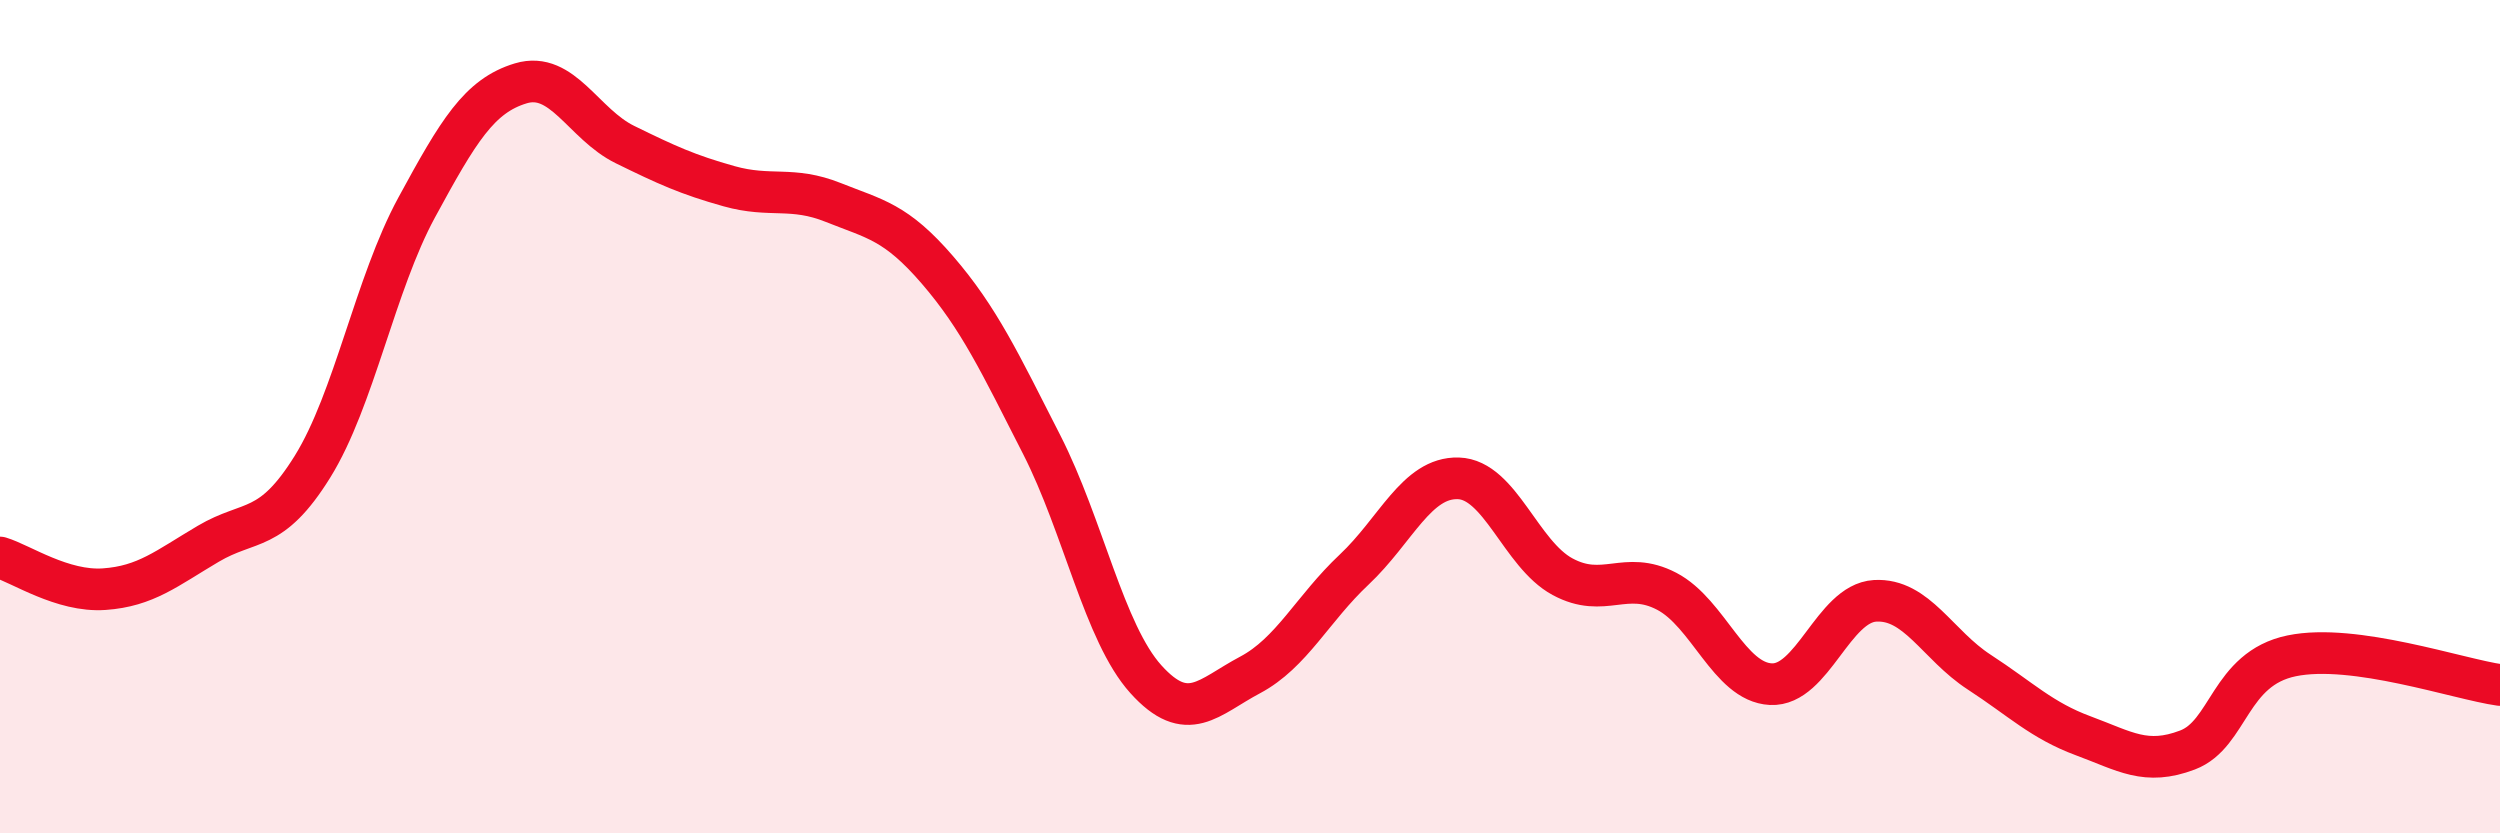
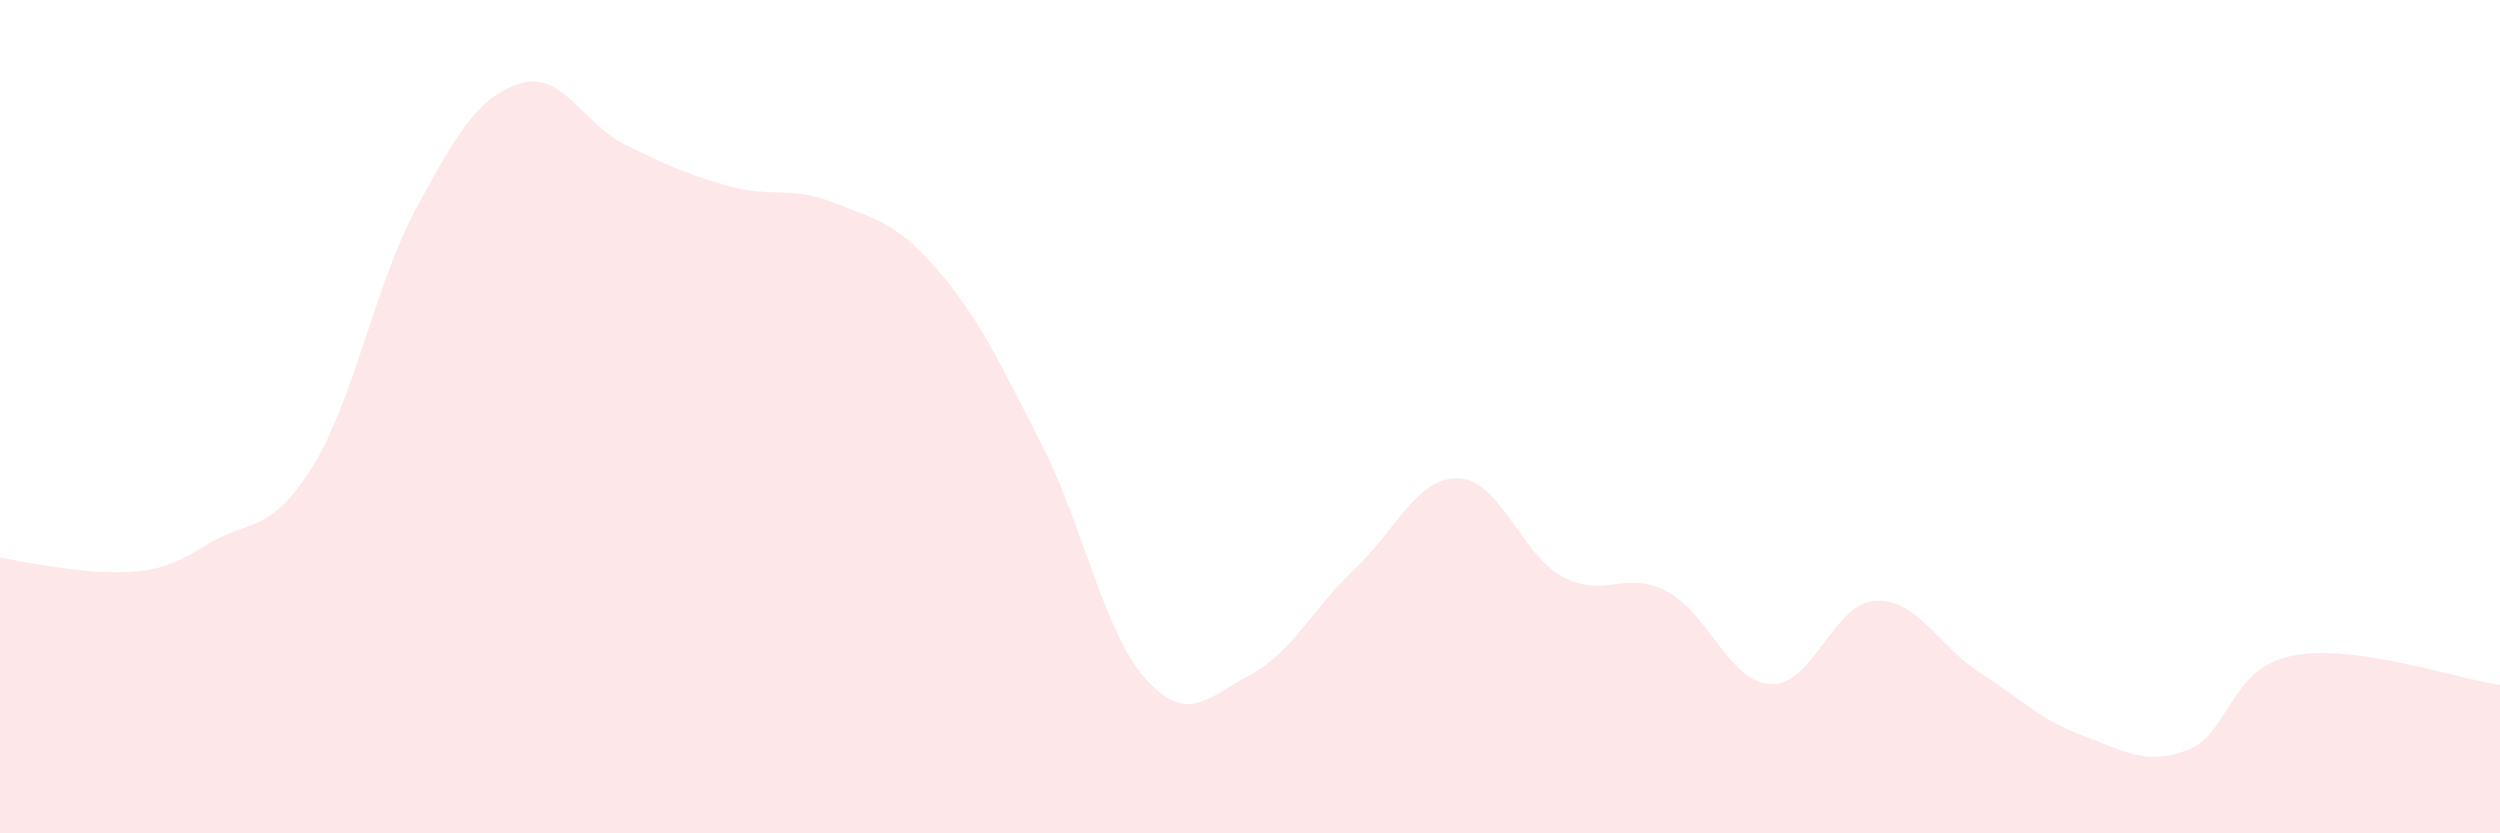
<svg xmlns="http://www.w3.org/2000/svg" width="60" height="20" viewBox="0 0 60 20">
-   <path d="M 0,13.38 C 0.5,13.53 1.5,14.21 2.5,14.14 C 3.5,14.07 4,13.64 5,13.05 C 6,12.46 6.5,12.81 7.5,11.2 C 8.5,9.59 9,6.82 10,4.98 C 11,3.14 11.5,2.3 12.5,2 C 13.5,1.7 14,2.98 15,3.47 C 16,3.96 16.5,4.19 17.5,4.47 C 18.5,4.75 19,4.46 20,4.86 C 21,5.26 21.5,5.32 22.5,6.48 C 23.5,7.64 24,8.71 25,10.67 C 26,12.63 26.5,15.19 27.5,16.3 C 28.5,17.41 29,16.73 30,16.2 C 31,15.67 31.5,14.61 32.5,13.67 C 33.5,12.73 34,11.45 35,11.48 C 36,11.51 36.5,13.3 37.5,13.84 C 38.5,14.38 39,13.67 40,14.19 C 41,14.71 41.5,16.37 42.5,16.42 C 43.5,16.47 44,14.48 45,14.42 C 46,14.36 46.5,15.48 47.5,16.13 C 48.5,16.78 49,17.29 50,17.66 C 51,18.03 51.5,18.38 52.5,18 C 53.5,17.62 53.5,16.05 55,15.74 C 56.5,15.43 59,16.3 60,16.44L60 20L0 20Z" fill="#EB0A25" opacity="0.1" stroke-linecap="round" stroke-linejoin="round" />
-   <path d="M 0,13.38 C 0.5,13.53 1.5,14.21 2.5,14.14 C 3.5,14.07 4,13.64 5,13.05 C 6,12.46 6.5,12.81 7.5,11.2 C 8.5,9.59 9,6.82 10,4.98 C 11,3.14 11.5,2.3 12.5,2 C 13.5,1.7 14,2.98 15,3.47 C 16,3.96 16.5,4.19 17.5,4.47 C 18.5,4.75 19,4.46 20,4.86 C 21,5.26 21.5,5.32 22.5,6.48 C 23.5,7.64 24,8.71 25,10.67 C 26,12.63 26.5,15.19 27.5,16.3 C 28.5,17.41 29,16.73 30,16.2 C 31,15.67 31.5,14.61 32.5,13.67 C 33.5,12.73 34,11.45 35,11.48 C 36,11.51 36.5,13.3 37.5,13.84 C 38.5,14.38 39,13.67 40,14.19 C 41,14.71 41.5,16.37 42.5,16.42 C 43.5,16.47 44,14.48 45,14.42 C 46,14.36 46.5,15.48 47.5,16.13 C 48.5,16.78 49,17.29 50,17.66 C 51,18.03 51.5,18.38 52.5,18 C 53.5,17.62 53.5,16.05 55,15.74 C 56.5,15.43 59,16.3 60,16.44" stroke="#EB0A25" stroke-width="1" fill="none" stroke-linecap="round" stroke-linejoin="round" />
+   <path d="M 0,13.38 C 3.5,14.07 4,13.64 5,13.05 C 6,12.46 6.5,12.81 7.5,11.2 C 8.5,9.59 9,6.82 10,4.98 C 11,3.14 11.5,2.3 12.5,2 C 13.5,1.7 14,2.98 15,3.47 C 16,3.96 16.5,4.19 17.5,4.47 C 18.5,4.75 19,4.46 20,4.86 C 21,5.26 21.5,5.32 22.5,6.48 C 23.5,7.64 24,8.71 25,10.67 C 26,12.63 26.5,15.19 27.5,16.3 C 28.5,17.41 29,16.73 30,16.2 C 31,15.67 31.5,14.61 32.5,13.67 C 33.5,12.73 34,11.45 35,11.48 C 36,11.51 36.5,13.3 37.5,13.84 C 38.5,14.38 39,13.67 40,14.19 C 41,14.71 41.5,16.37 42.5,16.42 C 43.5,16.47 44,14.48 45,14.42 C 46,14.36 46.5,15.48 47.5,16.13 C 48.5,16.78 49,17.29 50,17.66 C 51,18.03 51.5,18.38 52.5,18 C 53.5,17.62 53.5,16.05 55,15.74 C 56.5,15.43 59,16.3 60,16.44L60 20L0 20Z" fill="#EB0A25" opacity="0.1" stroke-linecap="round" stroke-linejoin="round" />
</svg>